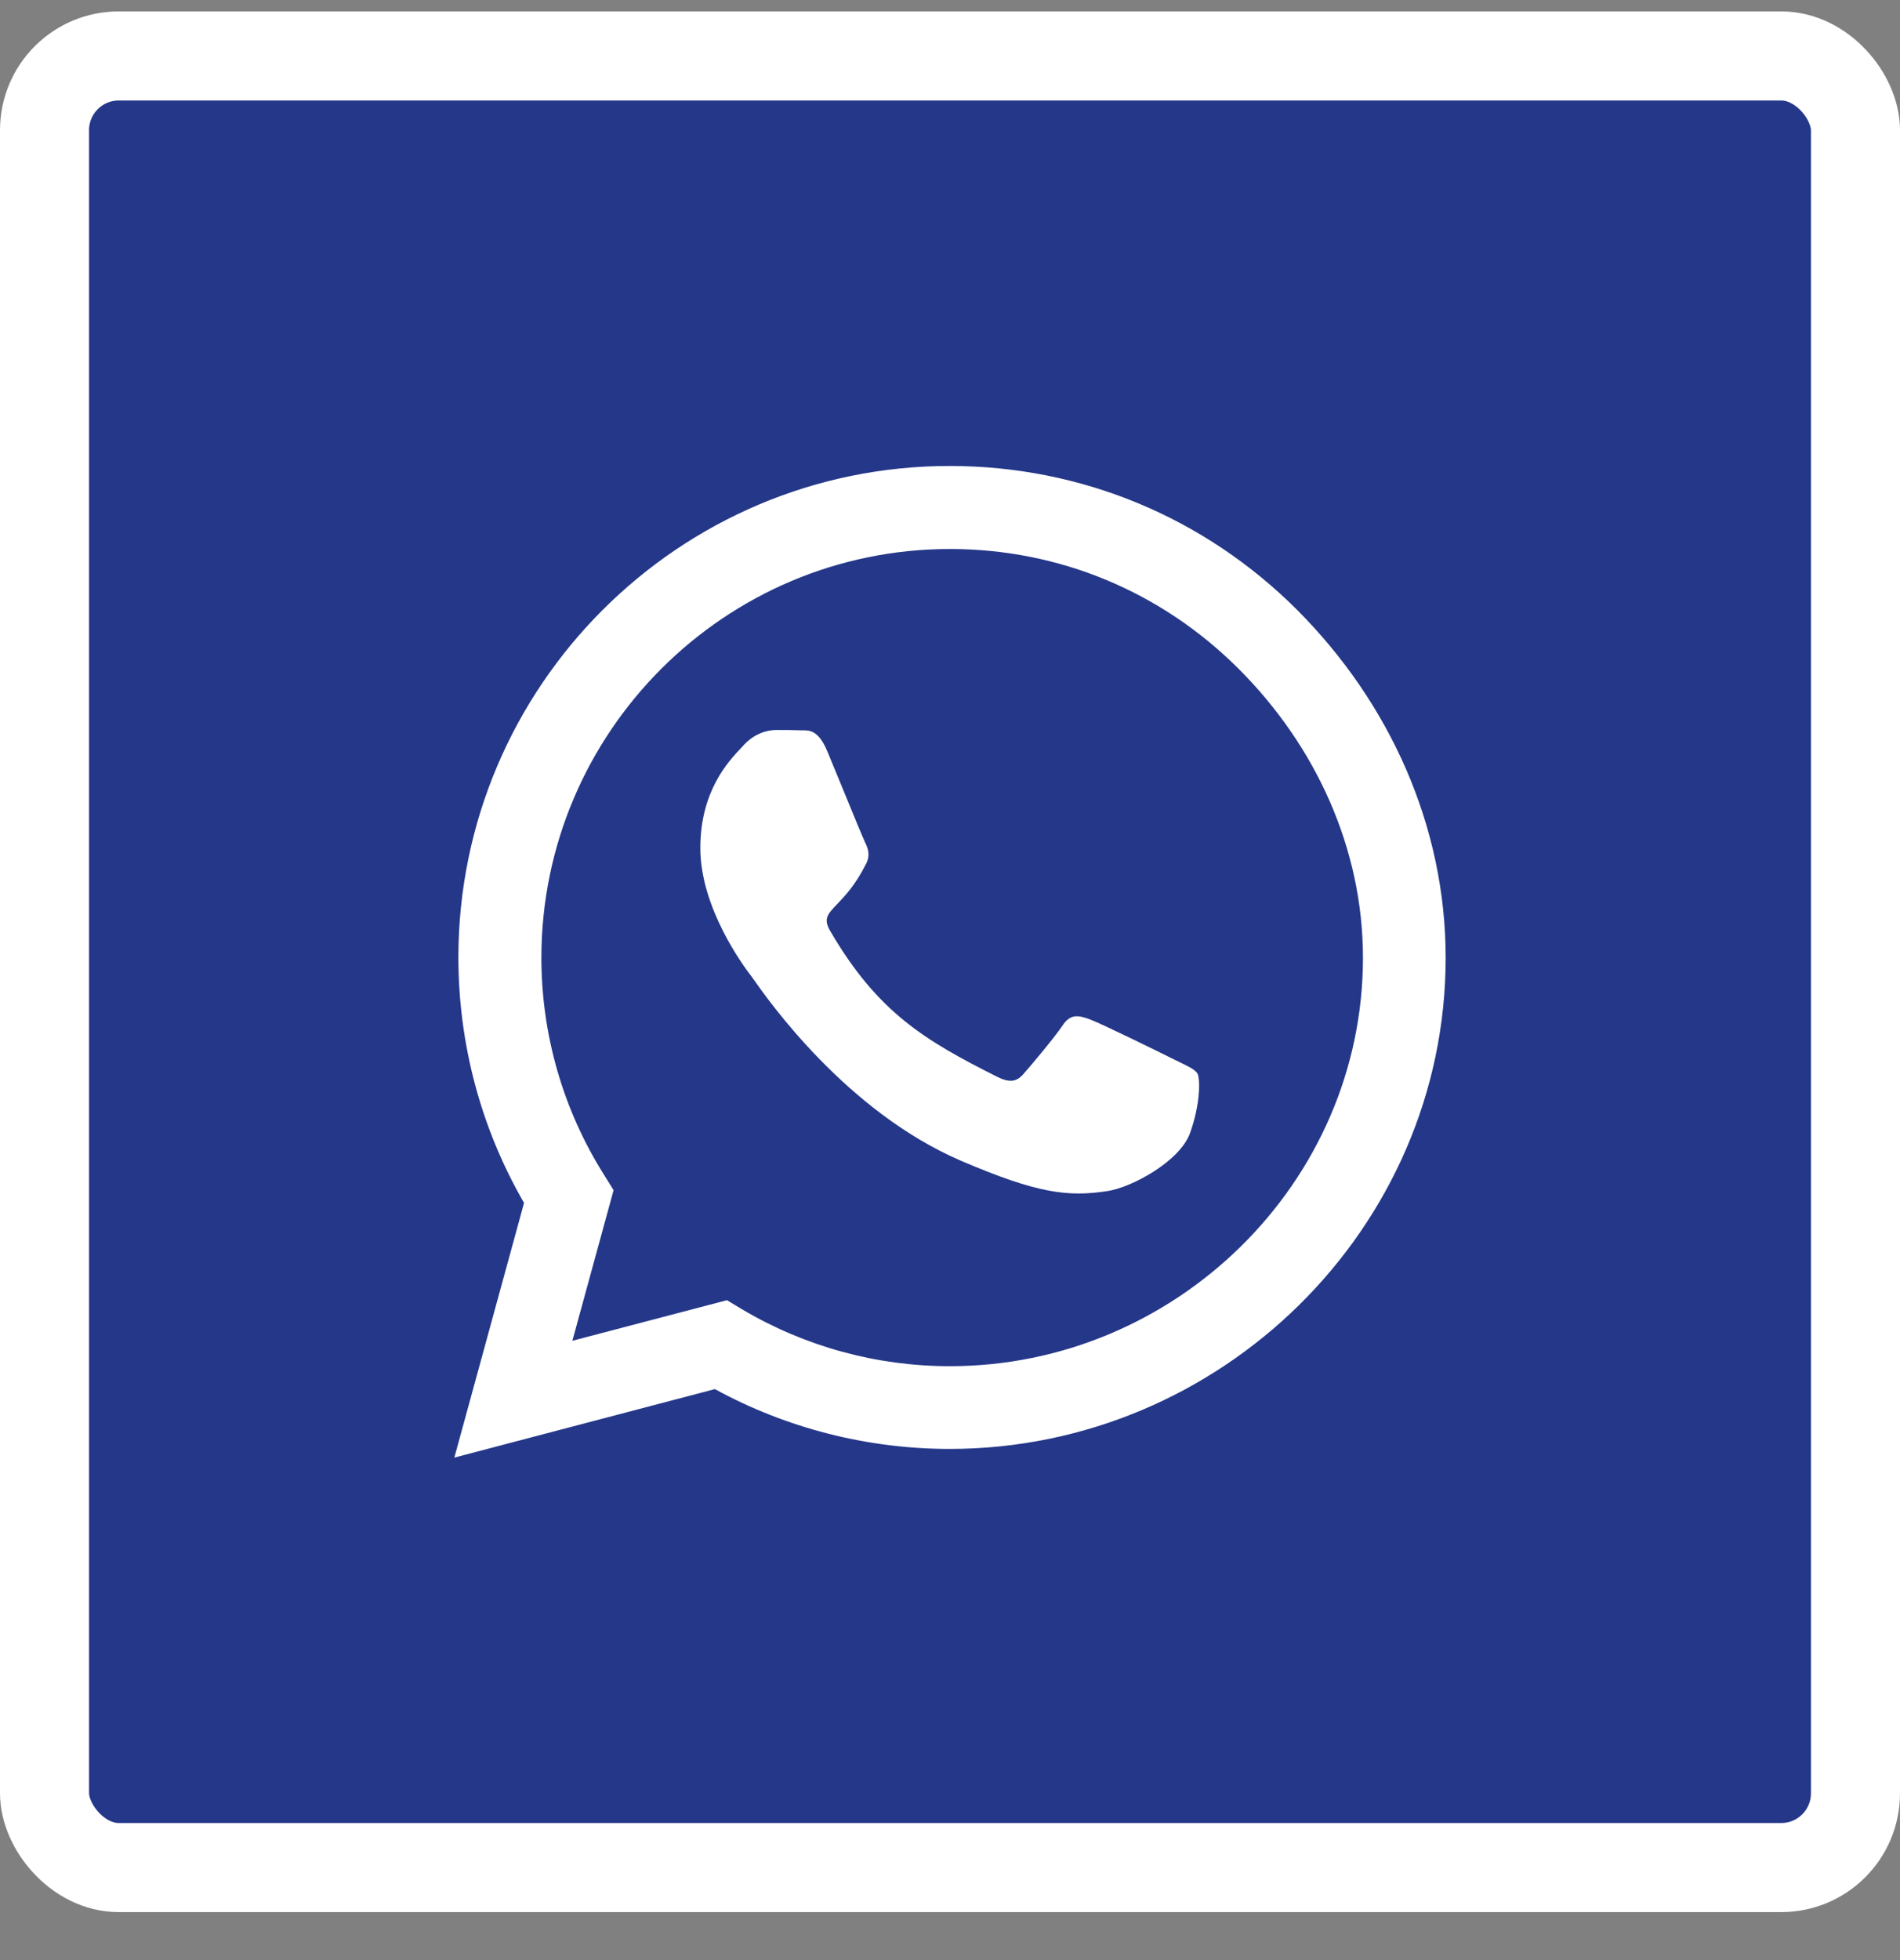
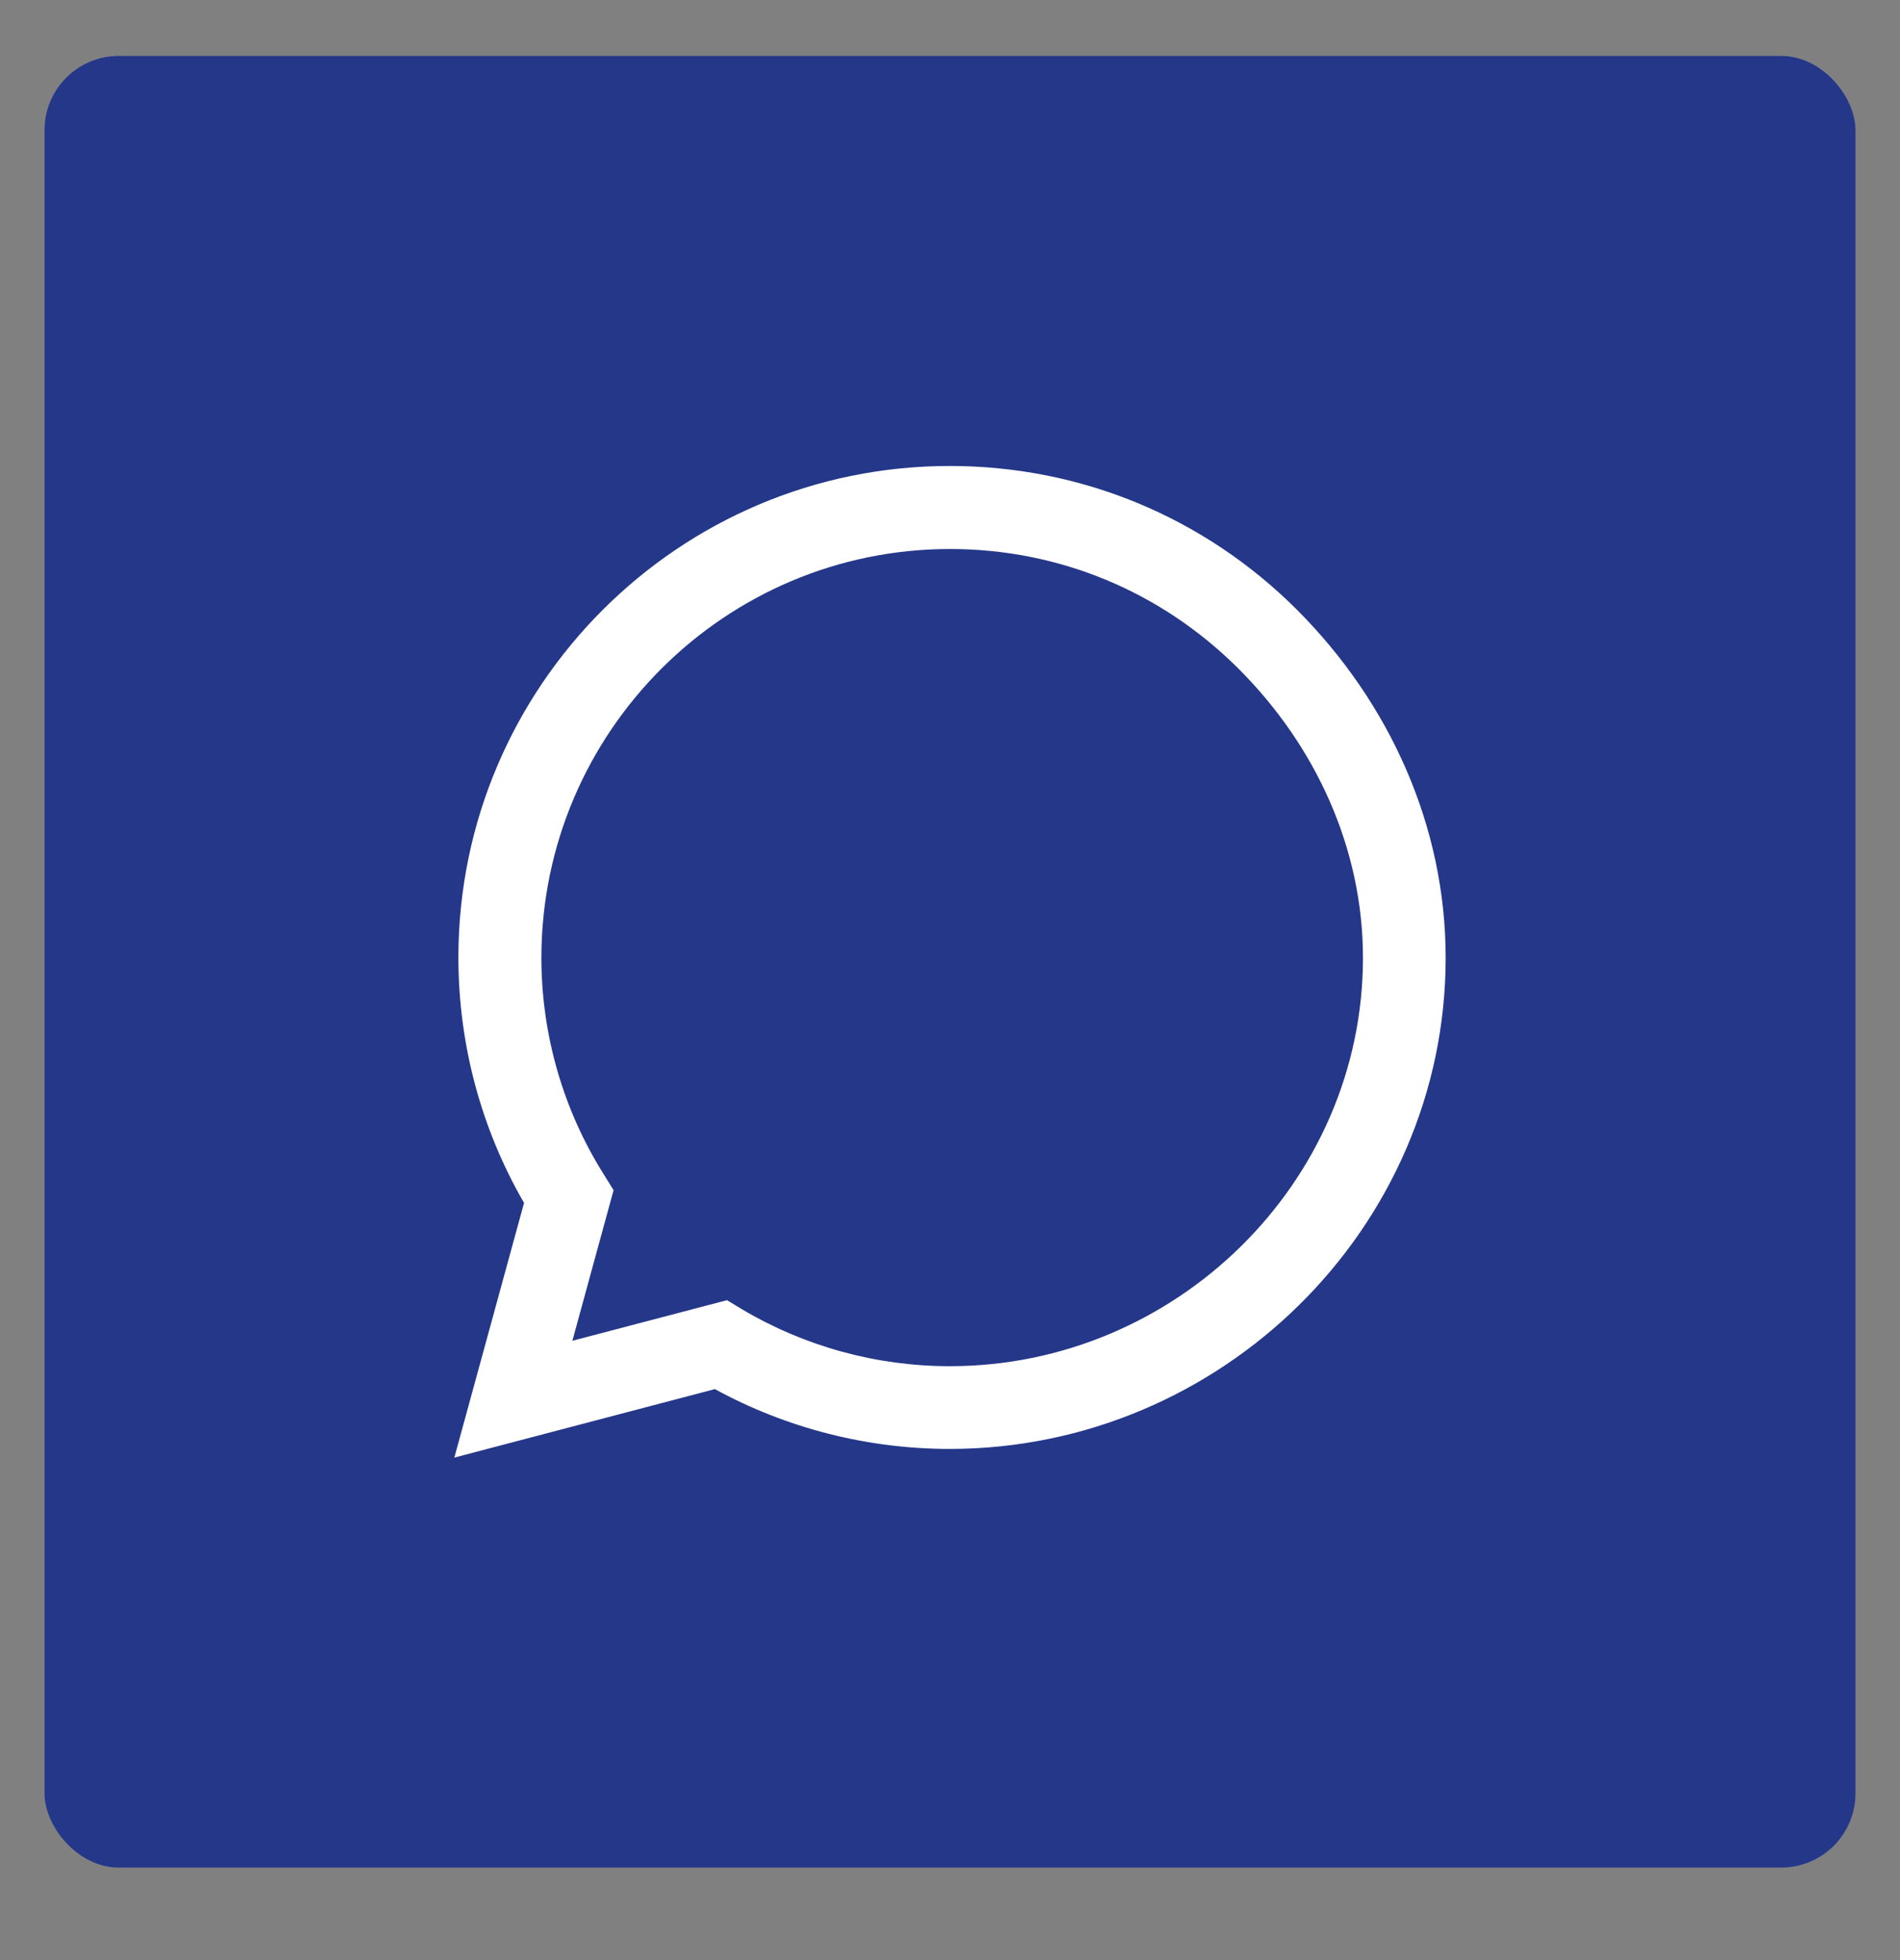
<svg xmlns="http://www.w3.org/2000/svg" width="32" height="33" viewBox="0 0 32 33" fill="none">
  <rect x="0" y="0" width="32" height="33" fill="#808080" stroke="none" />
  <rect x="0.75" y="0.942" width="30.5" height="30.5" rx="1.25" fill="#243789" />
-   <rect x="0.75" y="0.942" width="30.5" height="30.5" rx="1.25" stroke="white" stroke-width="1.5" />
  <path fill-rule="evenodd" clip-rule="evenodd" d="M15.995 24.394C14.607 24.394 13.245 24.045 12.04 23.387L7.652 24.54L8.826 20.252C8.101 19 7.72 17.575 7.72 16.114C7.725 11.554 11.435 7.845 15.995 7.845C18.207 7.845 20.284 8.706 21.849 10.271C23.409 11.836 24.348 13.913 24.348 16.125C24.348 20.685 20.555 24.394 15.995 24.394ZM9.118 16.119C9.124 12.326 12.207 9.243 16 9.243C17.837 9.243 19.558 9.958 20.863 11.262C22.162 12.561 22.955 14.288 22.955 16.125C22.955 19.918 19.788 23.001 16 23.001H15.995C14.758 23.001 13.548 22.667 12.494 22.041L12.244 21.89L9.64 22.573L10.334 20.038L10.172 19.777C9.484 18.686 9.118 17.419 9.118 16.119Z" fill="white" />
-   <path d="M20.044 19.073C19.872 19.558 19.047 19.996 18.651 20.053C17.993 20.153 17.482 20.1 16.172 19.537C14.252 18.705 12.945 16.85 12.683 16.476C12.662 16.447 12.648 16.427 12.64 16.417C12.536 16.281 11.795 15.295 11.795 14.278C11.795 13.32 12.266 12.82 12.483 12.591C12.496 12.576 12.509 12.563 12.52 12.551C12.708 12.342 12.932 12.29 13.073 12.29C13.209 12.29 13.35 12.29 13.47 12.295C13.484 12.296 13.498 12.296 13.513 12.296C13.633 12.294 13.786 12.293 13.934 12.65C13.996 12.8 14.091 13.029 14.188 13.265C14.358 13.68 14.537 14.117 14.571 14.184C14.623 14.288 14.659 14.408 14.586 14.544C14.41 14.897 14.228 15.087 14.1 15.221C13.94 15.388 13.862 15.468 13.981 15.671C14.779 17.043 15.578 17.518 16.793 18.128C17.002 18.233 17.122 18.217 17.242 18.076C17.362 17.94 17.758 17.471 17.894 17.267C18.03 17.059 18.171 17.095 18.358 17.163C18.546 17.231 19.564 17.732 19.772 17.836C19.812 17.856 19.849 17.874 19.883 17.89C20.029 17.961 20.127 18.008 20.169 18.076C20.216 18.175 20.216 18.593 20.044 19.073Z" fill="white" />
</svg>